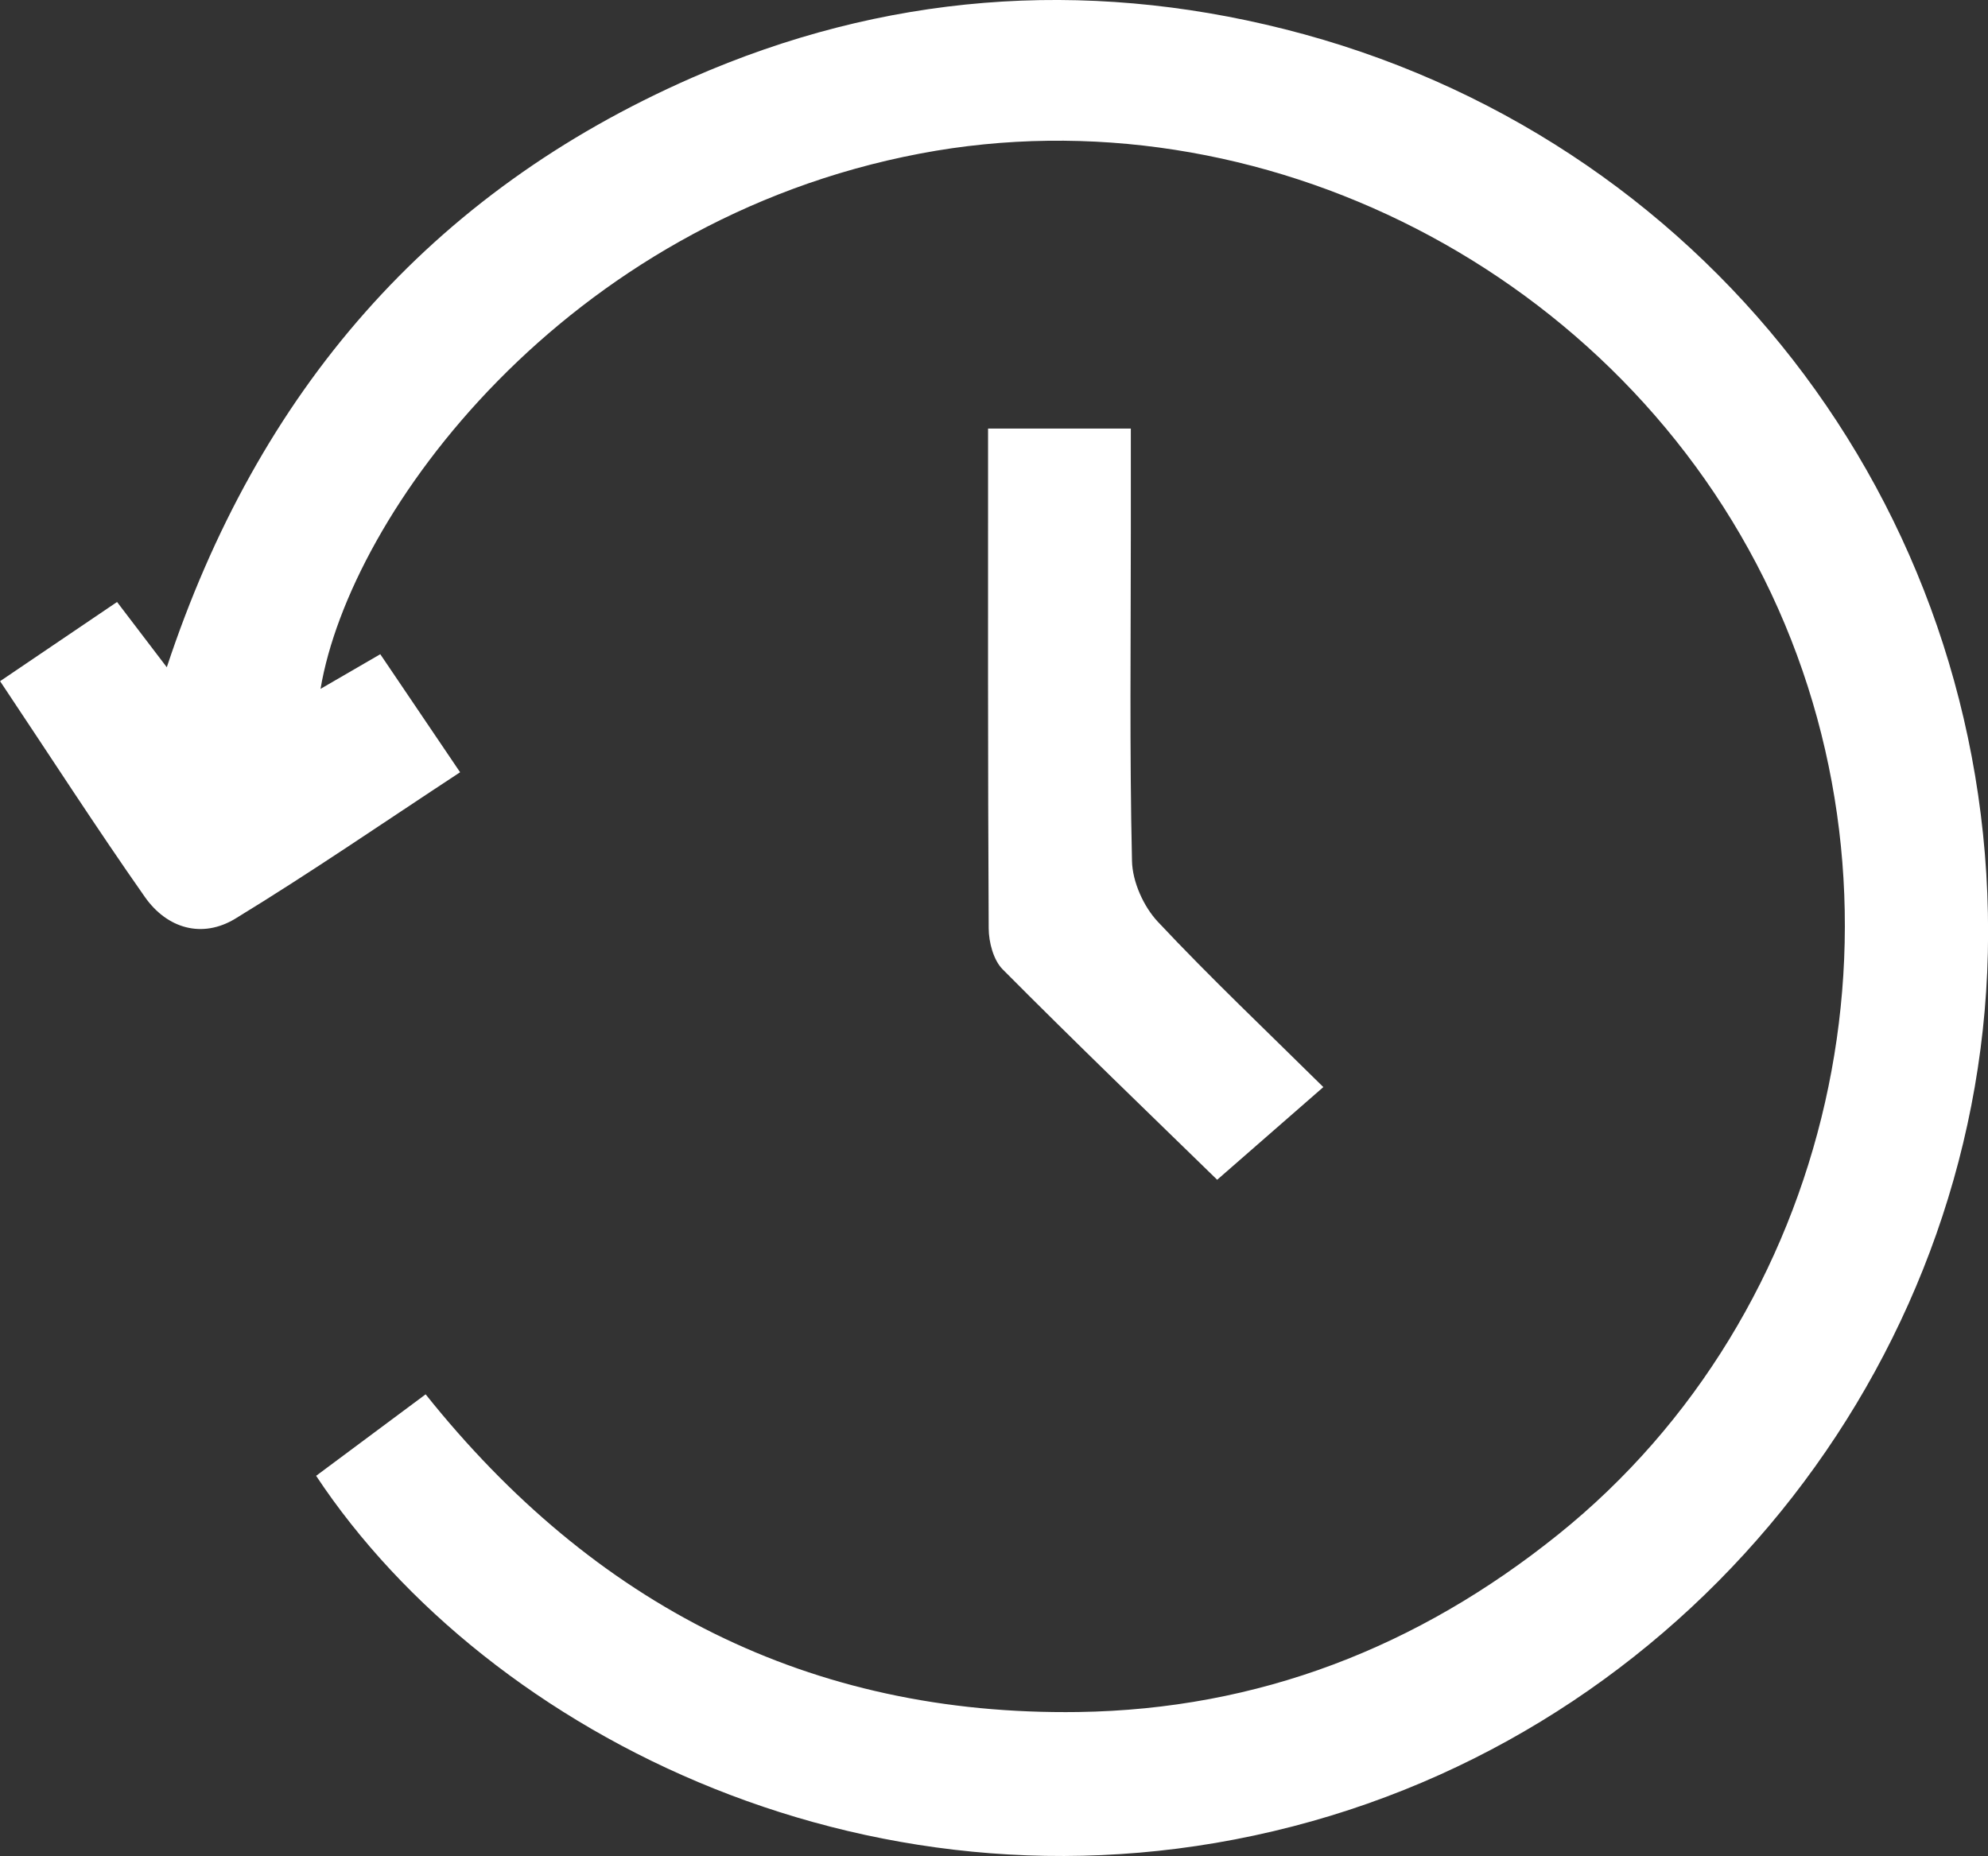
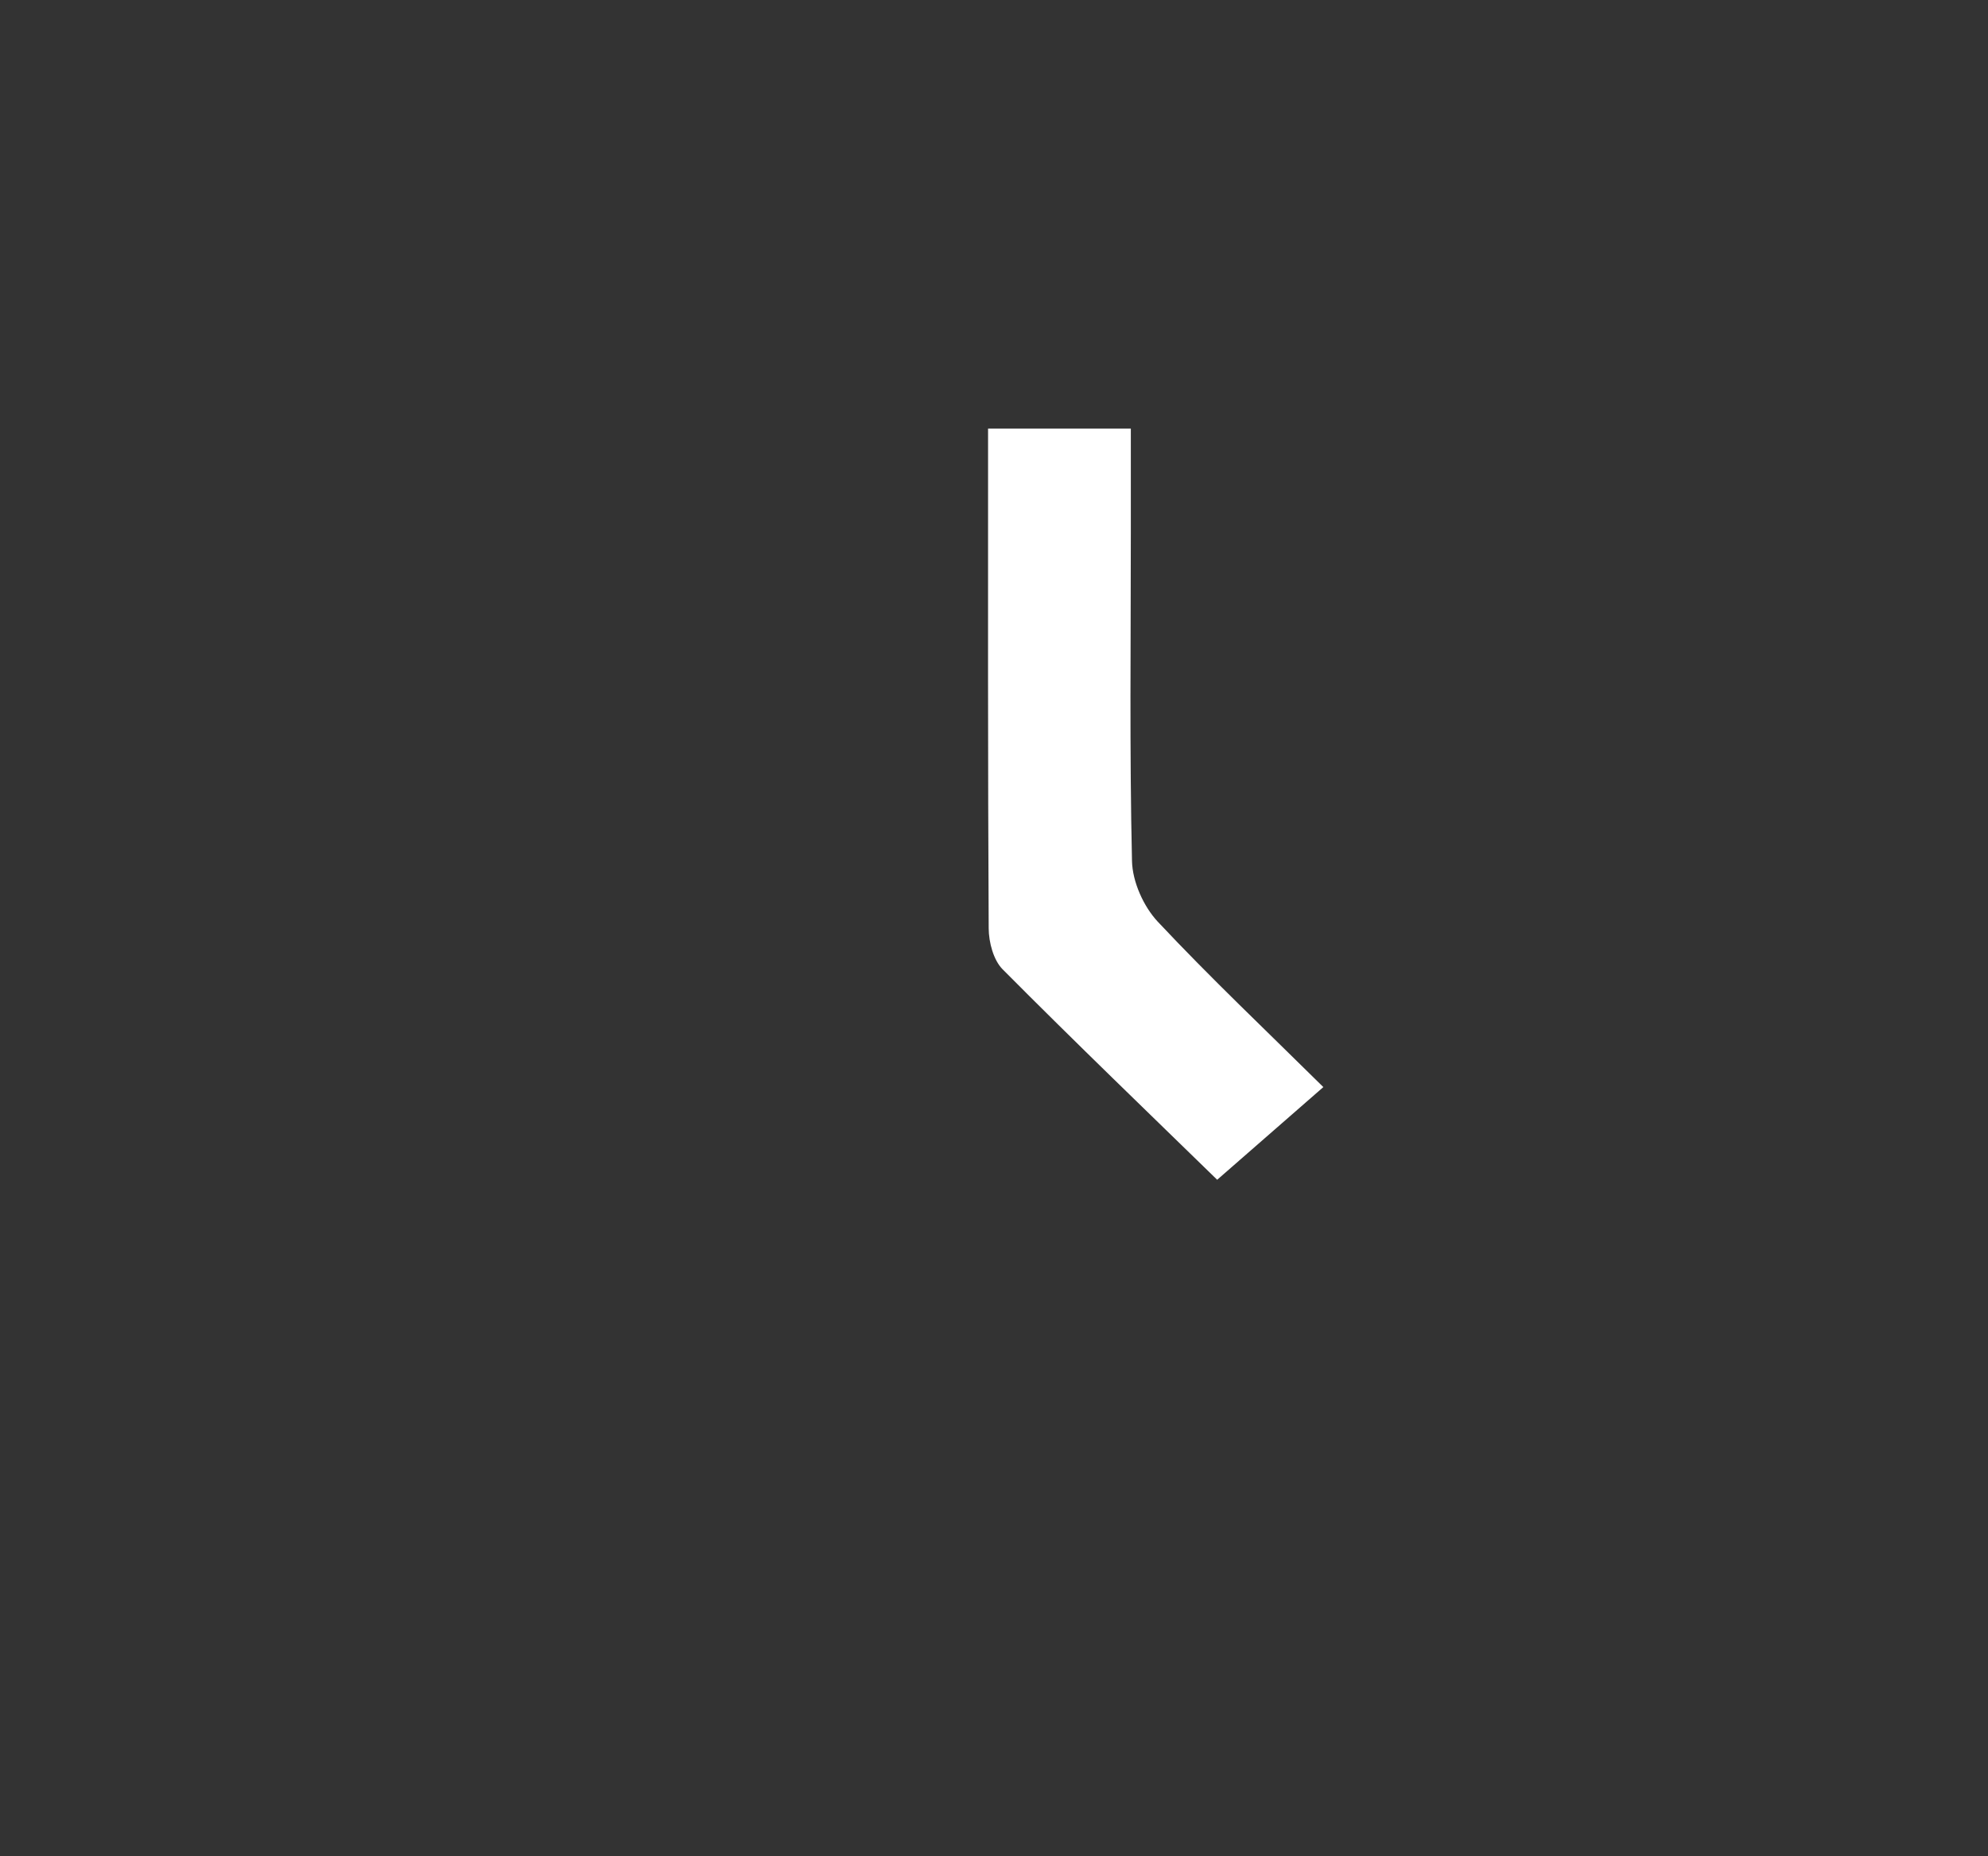
<svg xmlns="http://www.w3.org/2000/svg" id="Calque_1" viewBox="0 0 222.65 207.87">
  <rect x="0" y="0" width="222.65" height="207.87" fill="#333333" stroke="none" />
  <defs>
    <style>.cls-1{fill:#fff;}</style>
  </defs>
-   <path class="cls-1" d="m35.4,165.29c3.94-2.93,7.9-5.88,12.27-9.13,18.81,23.55,42.97,36.01,73.1,35.58,20.16-.29,38.03-7.25,53.74-19.88,30.83-24.76,40.91-69.14,23.87-105.37-16.99-36.09-57.31-56.51-95.34-49.29-39.89,7.57-63.86,40.36-67.14,59.95,2.21-1.28,4.17-2.42,6.69-3.88,2.89,4.27,5.74,8.49,8.94,13.22-8.5,5.58-16.68,11.21-25.15,16.38-3.73,2.28-7.67,1.13-10.16-2.42-5.44-7.75-10.57-15.72-16.21-24.16,4.43-3,8.62-5.84,13.1-8.87,1.82,2.39,3.48,4.57,5.57,7.31,10.21-30.85,29.42-53.13,58.81-66.02C98.92-.69,121.2-2.45,143.89,3.27c46.69,11.77,78.83,53.23,78.77,101.26-.06,46.69-32.37,88.25-77.87,100.02-46.21,11.96-90.09-10.12-109.39-39.27Z" />
  <path class="cls-1" d="m110.66,48h15.99c0,3.91,0,7.68,0,11.45,0,12.33-.15,24.66.13,36.98.05,2.32,1.29,5.09,2.89,6.8,5.91,6.3,12.19,12.24,18.54,18.52-4.17,3.64-8,6.99-11.89,10.38-7.49-7.3-15.85-15.34-24.03-23.57-1.03-1.04-1.55-3.03-1.56-4.58-.1-18.48-.07-36.96-.07-55.99Z" />
</svg>